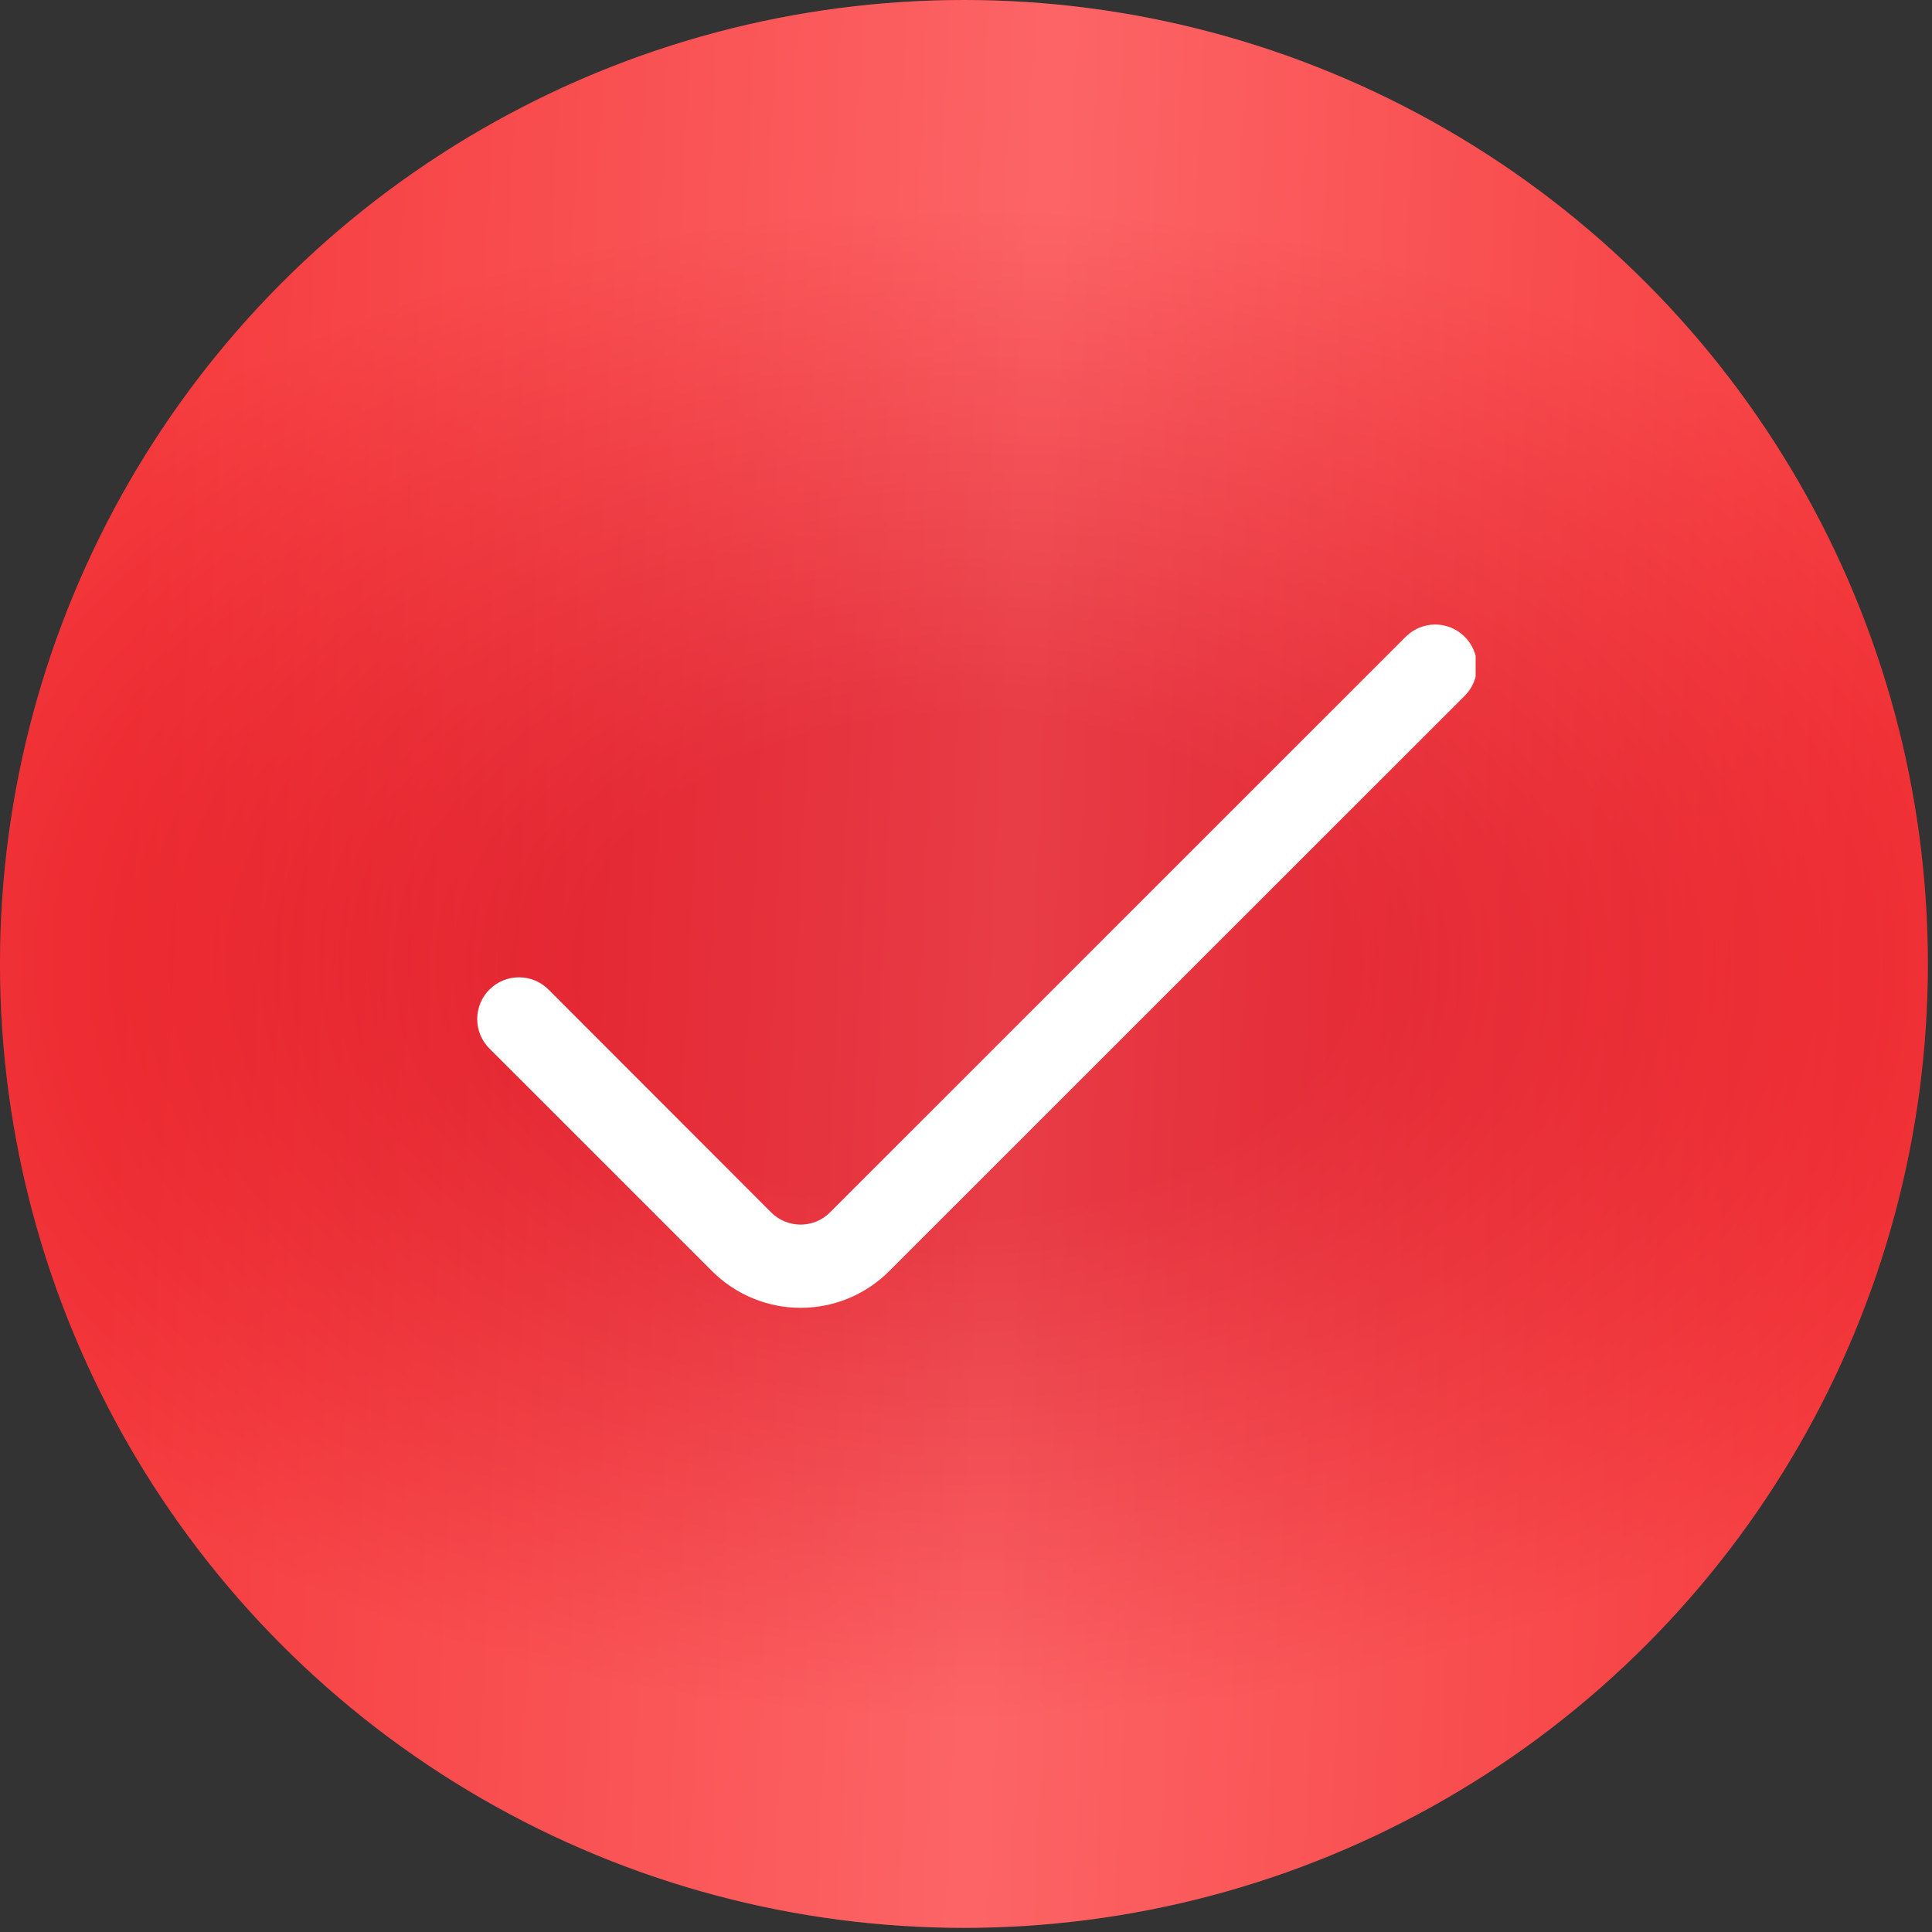
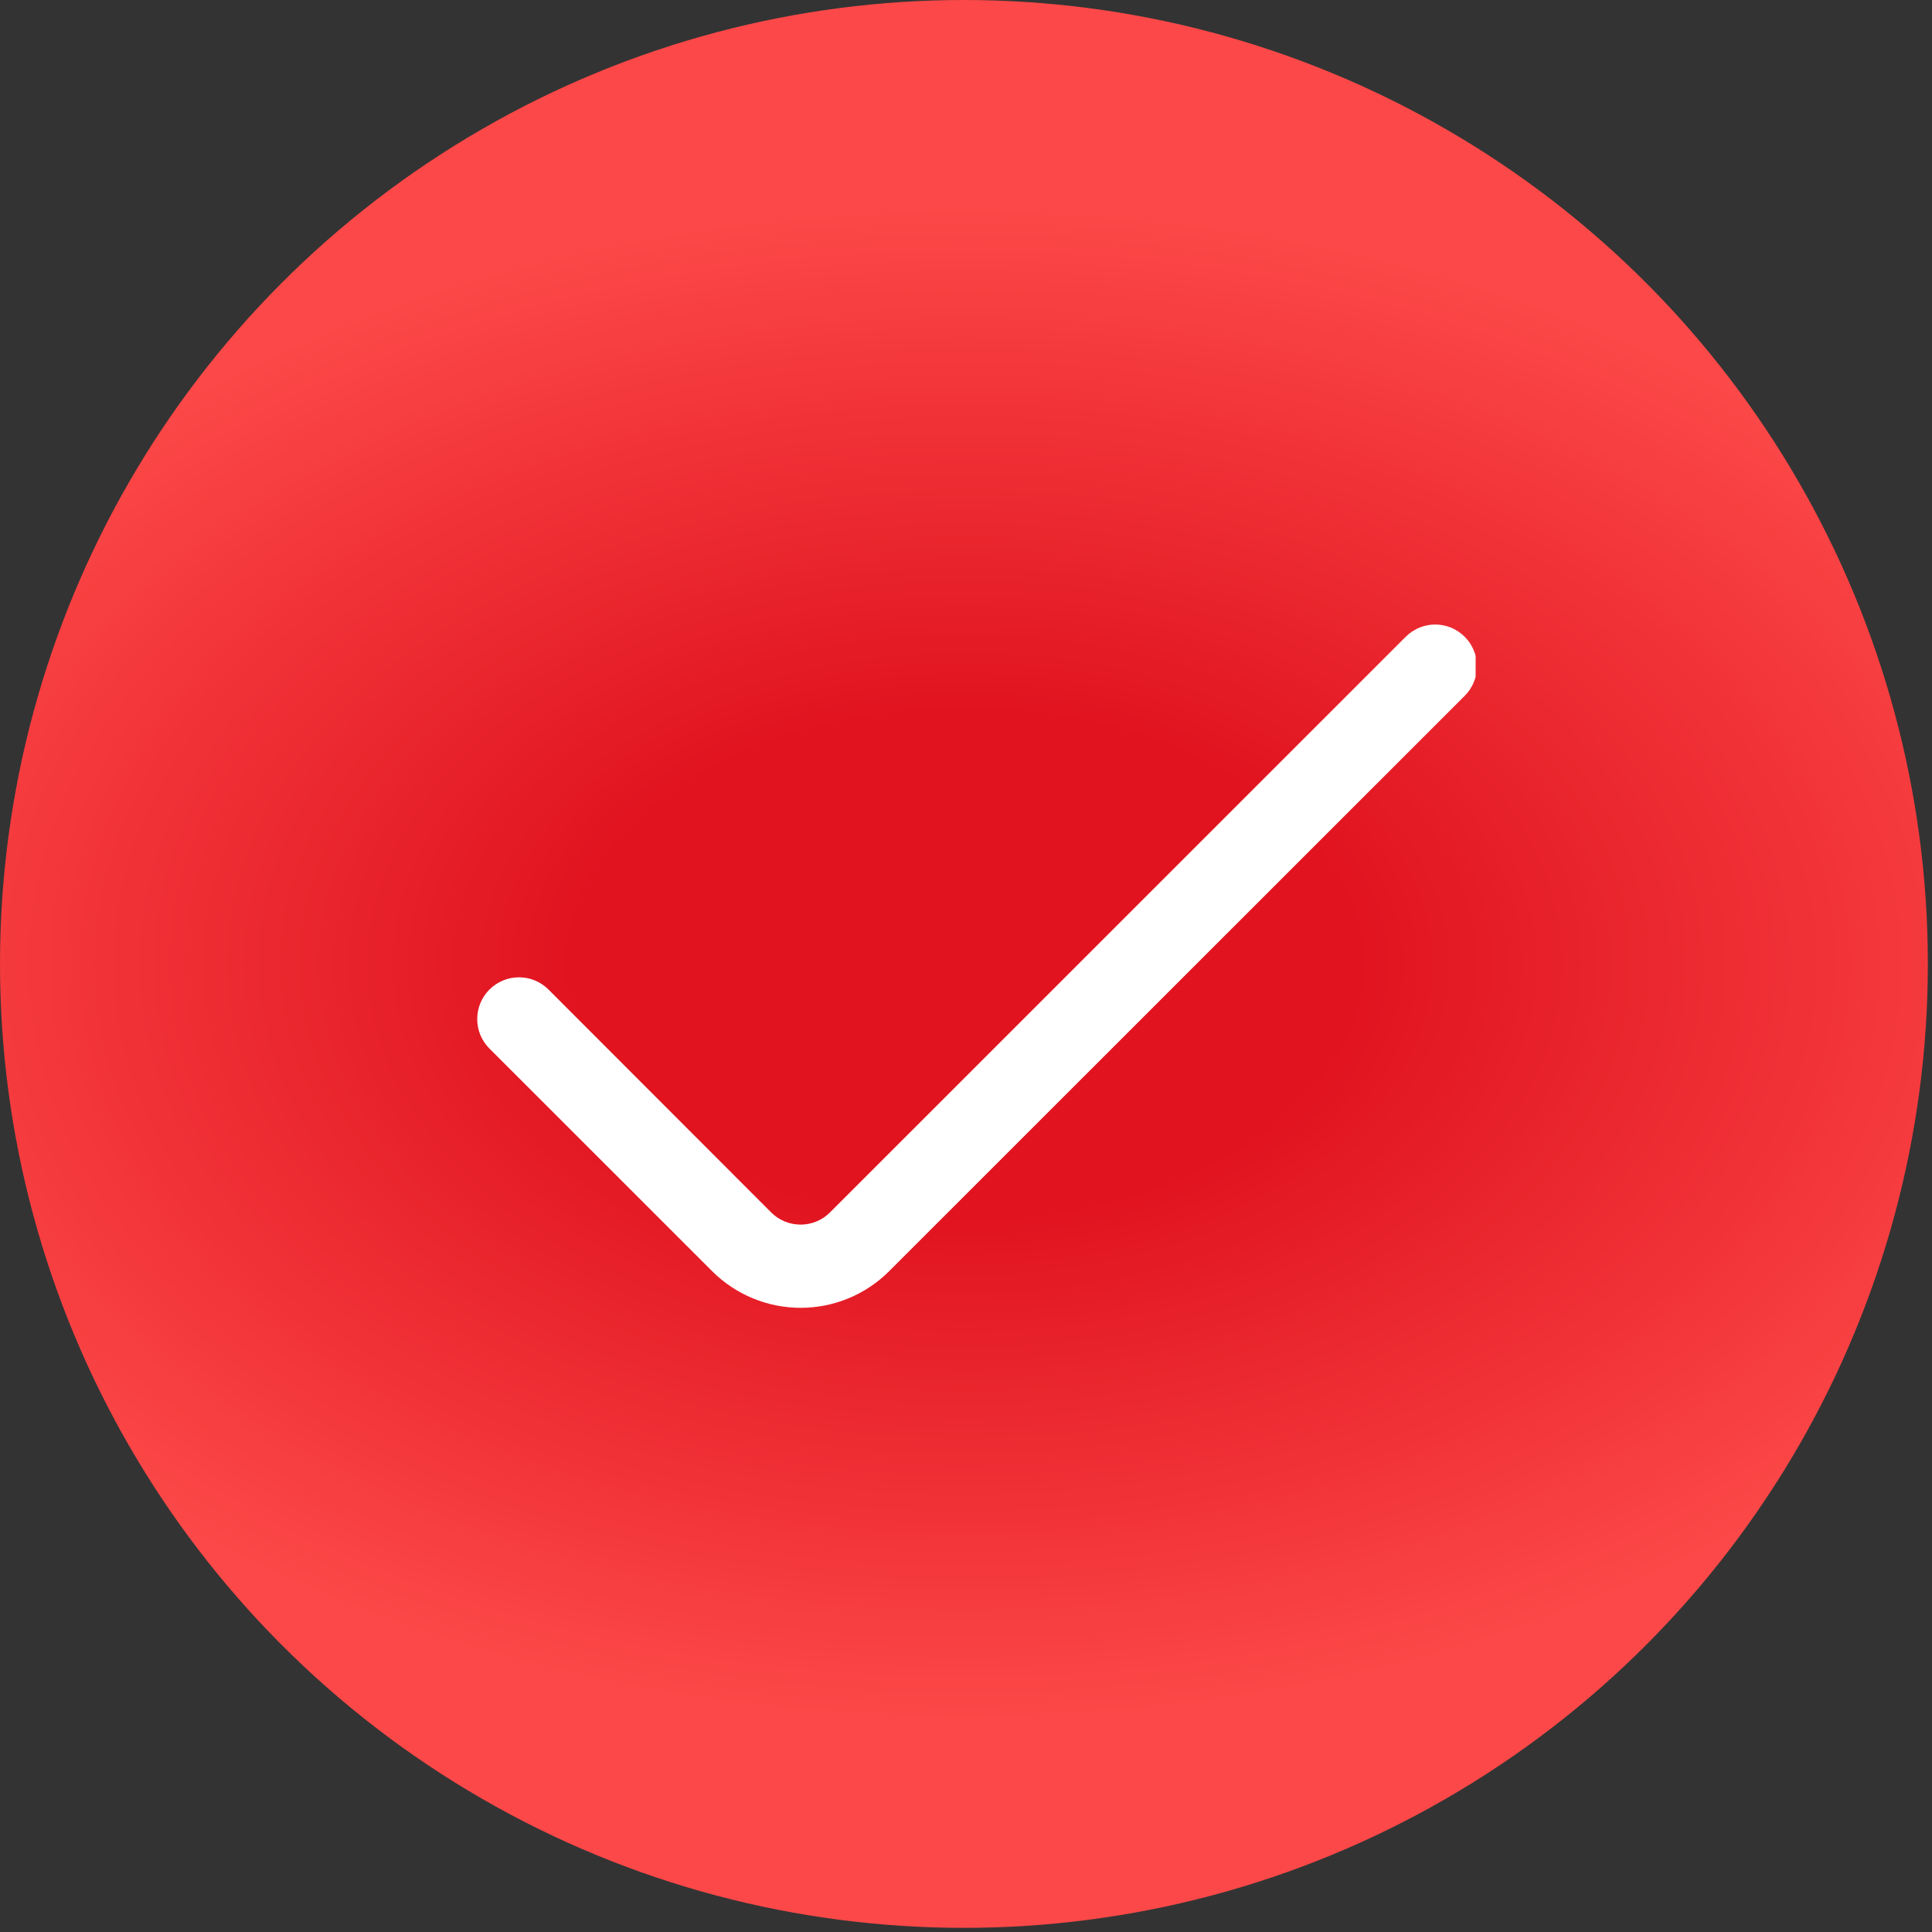
<svg xmlns="http://www.w3.org/2000/svg" width="28" height="28" viewBox="0 0 28 28" fill="none">
  <rect x="0" y="0" width="28" height="28" fill="#333333" stroke="none" />
  <circle cx="13.97" cy="13.97" r="13.97" fill="url(#paint0_radial_17_1653)" />
-   <circle cx="13.97" cy="13.97" r="13.97" fill="url(#paint1_linear_17_1653)" fill-opacity="0.25" />
  <g clip-path="url(#clip0_17_1653)">
    <path d="M20.372 9.229L12.03 17.57C11.974 17.627 11.908 17.671 11.834 17.702C11.761 17.732 11.682 17.748 11.603 17.748C11.523 17.748 11.444 17.732 11.371 17.702C11.298 17.671 11.231 17.627 11.175 17.57L7.949 14.341C7.893 14.285 7.826 14.24 7.753 14.21C7.68 14.179 7.601 14.164 7.521 14.164C7.442 14.164 7.363 14.179 7.29 14.21C7.216 14.24 7.15 14.285 7.094 14.341V14.341C7.037 14.397 6.993 14.464 6.962 14.537C6.932 14.611 6.916 14.69 6.916 14.769C6.916 14.848 6.932 14.927 6.962 15.001C6.993 15.074 7.037 15.141 7.094 15.197L10.321 18.423C10.661 18.763 11.123 18.954 11.604 18.954C12.085 18.954 12.546 18.763 12.886 18.423L21.228 10.084C21.284 10.028 21.329 9.961 21.359 9.888C21.39 9.814 21.405 9.736 21.405 9.656C21.405 9.577 21.39 9.498 21.359 9.425C21.329 9.352 21.284 9.285 21.228 9.229C21.172 9.173 21.105 9.128 21.032 9.097C20.958 9.067 20.88 9.051 20.8 9.051C20.721 9.051 20.642 9.067 20.569 9.097C20.495 9.128 20.428 9.173 20.372 9.229Z" fill="white" />
  </g>
  <defs>
    <radialGradient id="paint0_radial_17_1653" cx="0" cy="0" r="1" gradientUnits="userSpaceOnUse" gradientTransform="translate(13.984 13.97) rotate(90) scale(13.149 20.253)">
      <stop offset="0.274" stop-color="#E0131F" />
      <stop offset="0.836" stop-color="#FC4848" />
    </radialGradient>
    <linearGradient id="paint1_linear_17_1653" x1="1.654" y1="14.018" x2="27.453" y2="15.24" gradientUnits="userSpaceOnUse">
      <stop stop-color="#E0131F" />
      <stop offset="0.503" stop-color="#FFBABE" />
      <stop offset="1" stop-color="#E0131F" />
    </linearGradient>
    <clipPath id="clip0_17_1653">
      <rect width="14.488" height="14.488" fill="white" transform="translate(6.898 6.554)" />
    </clipPath>
  </defs>
</svg>